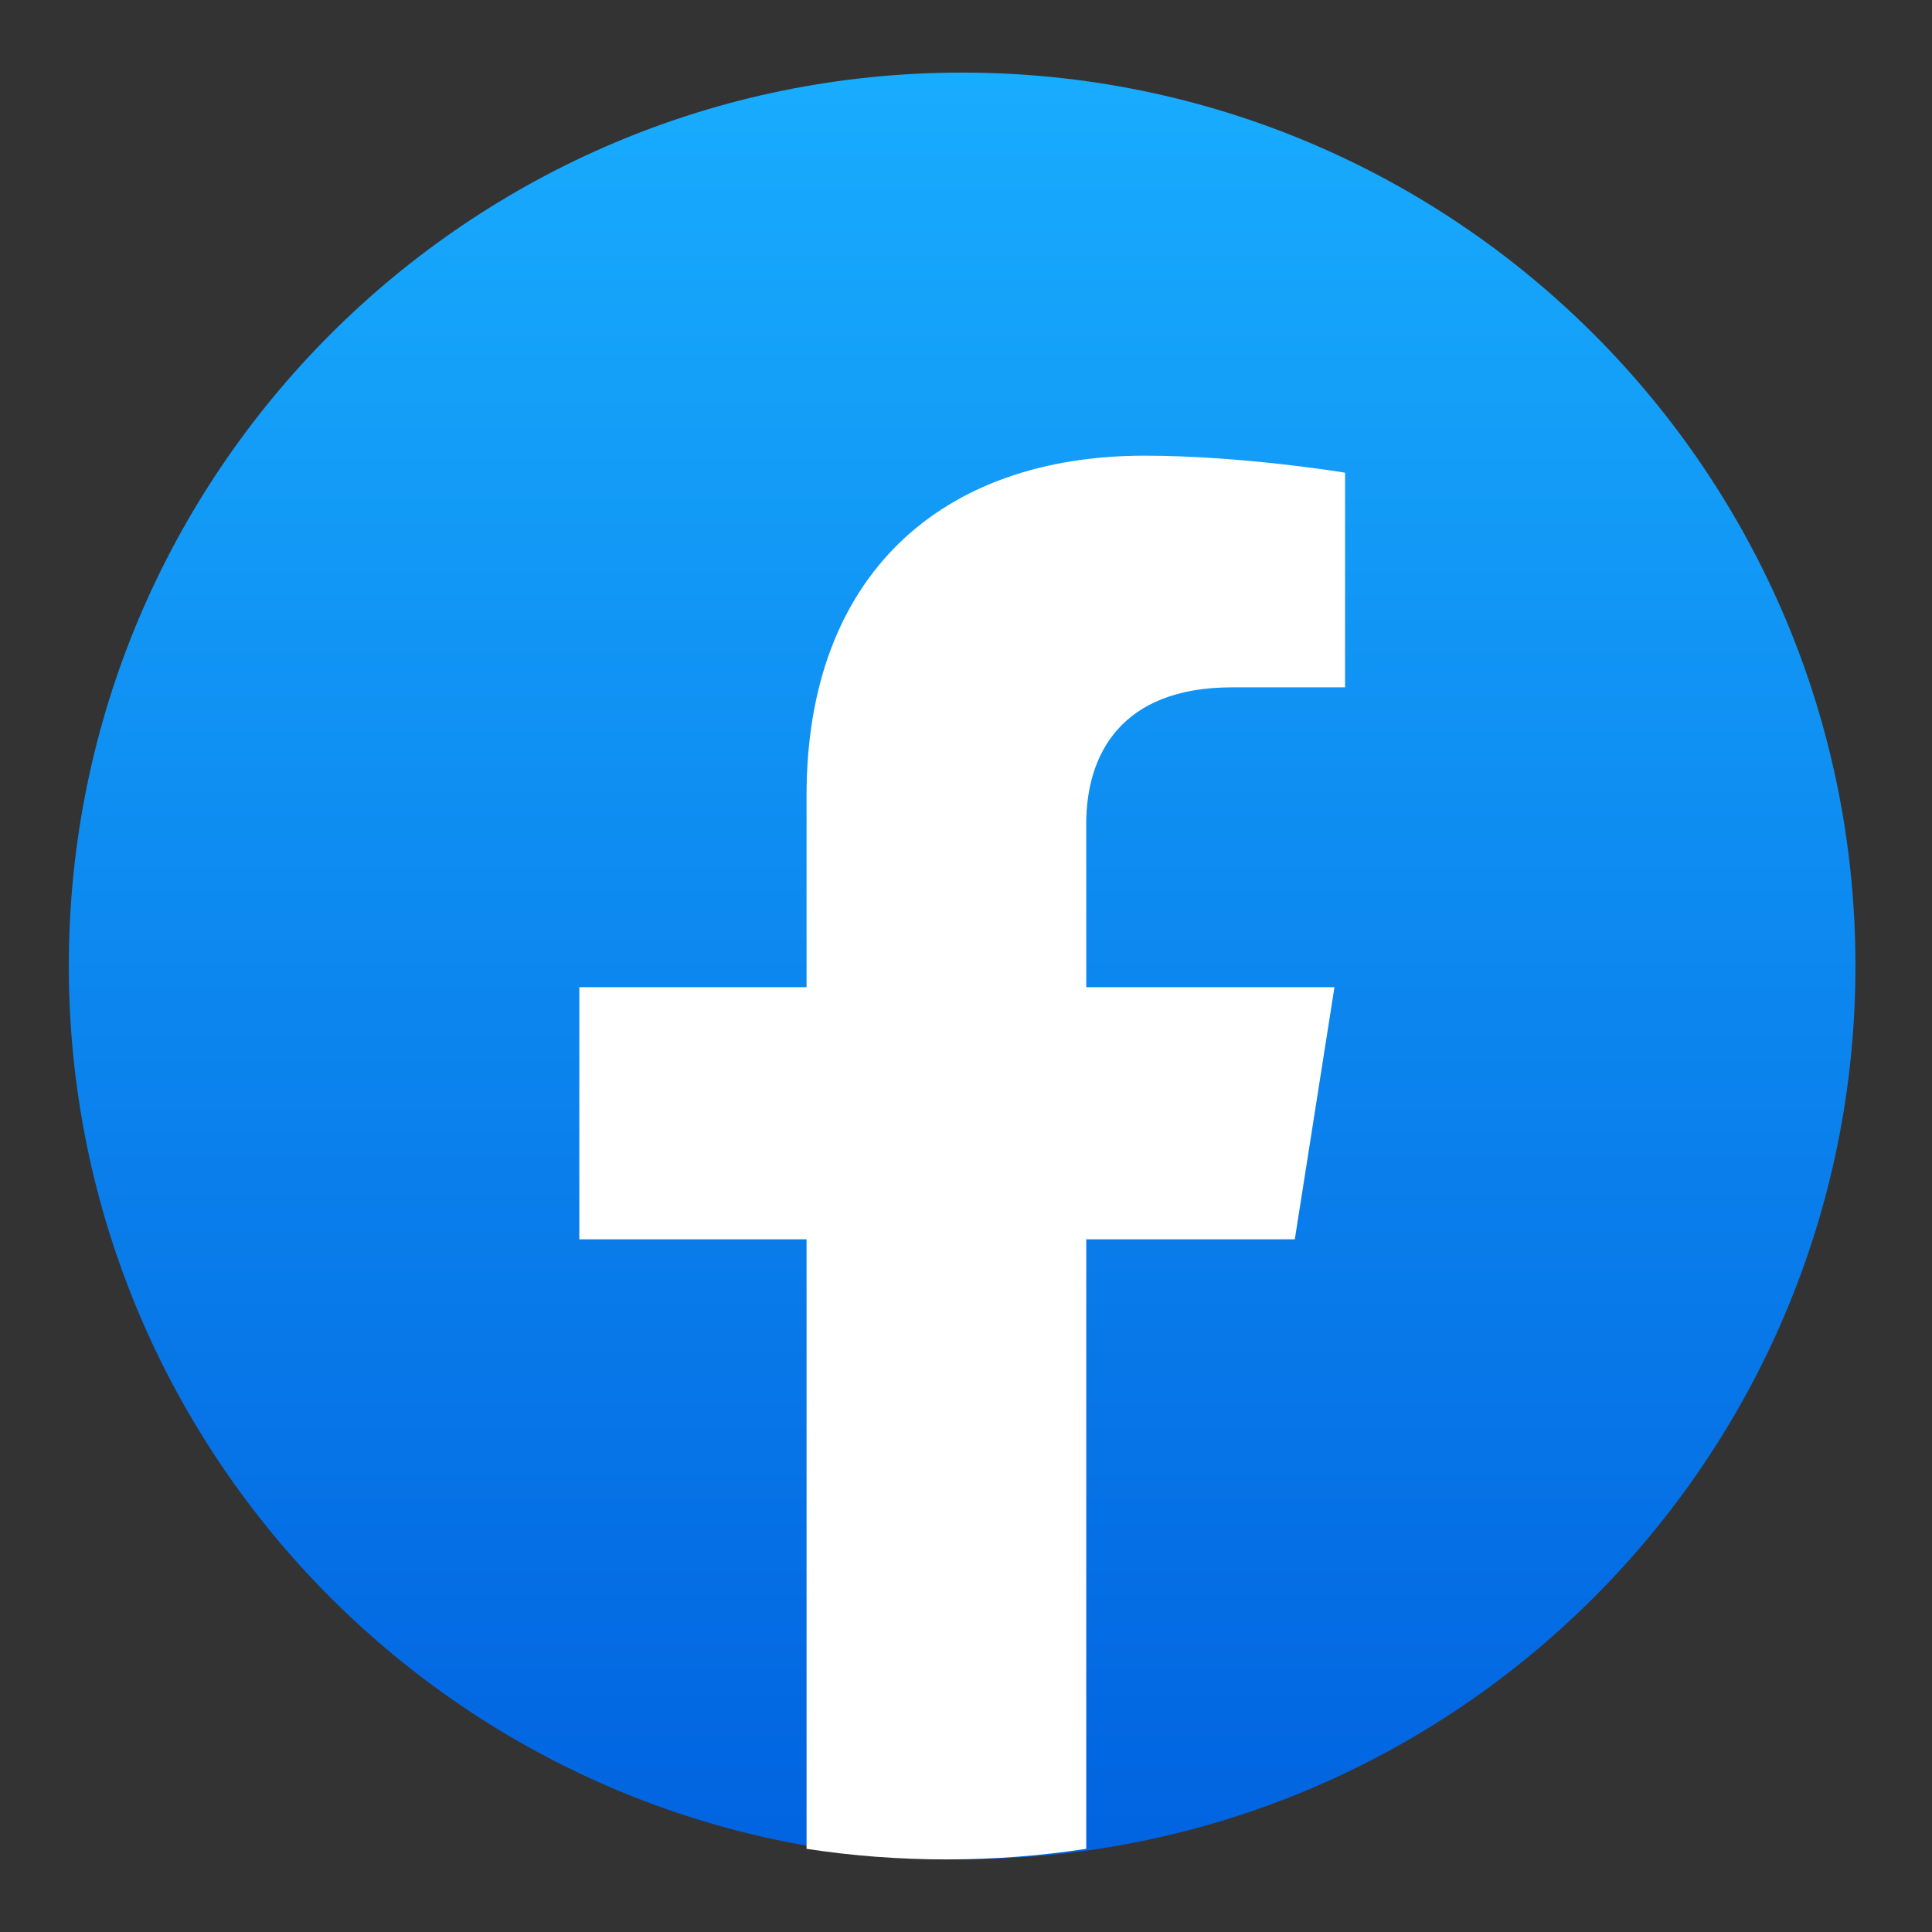
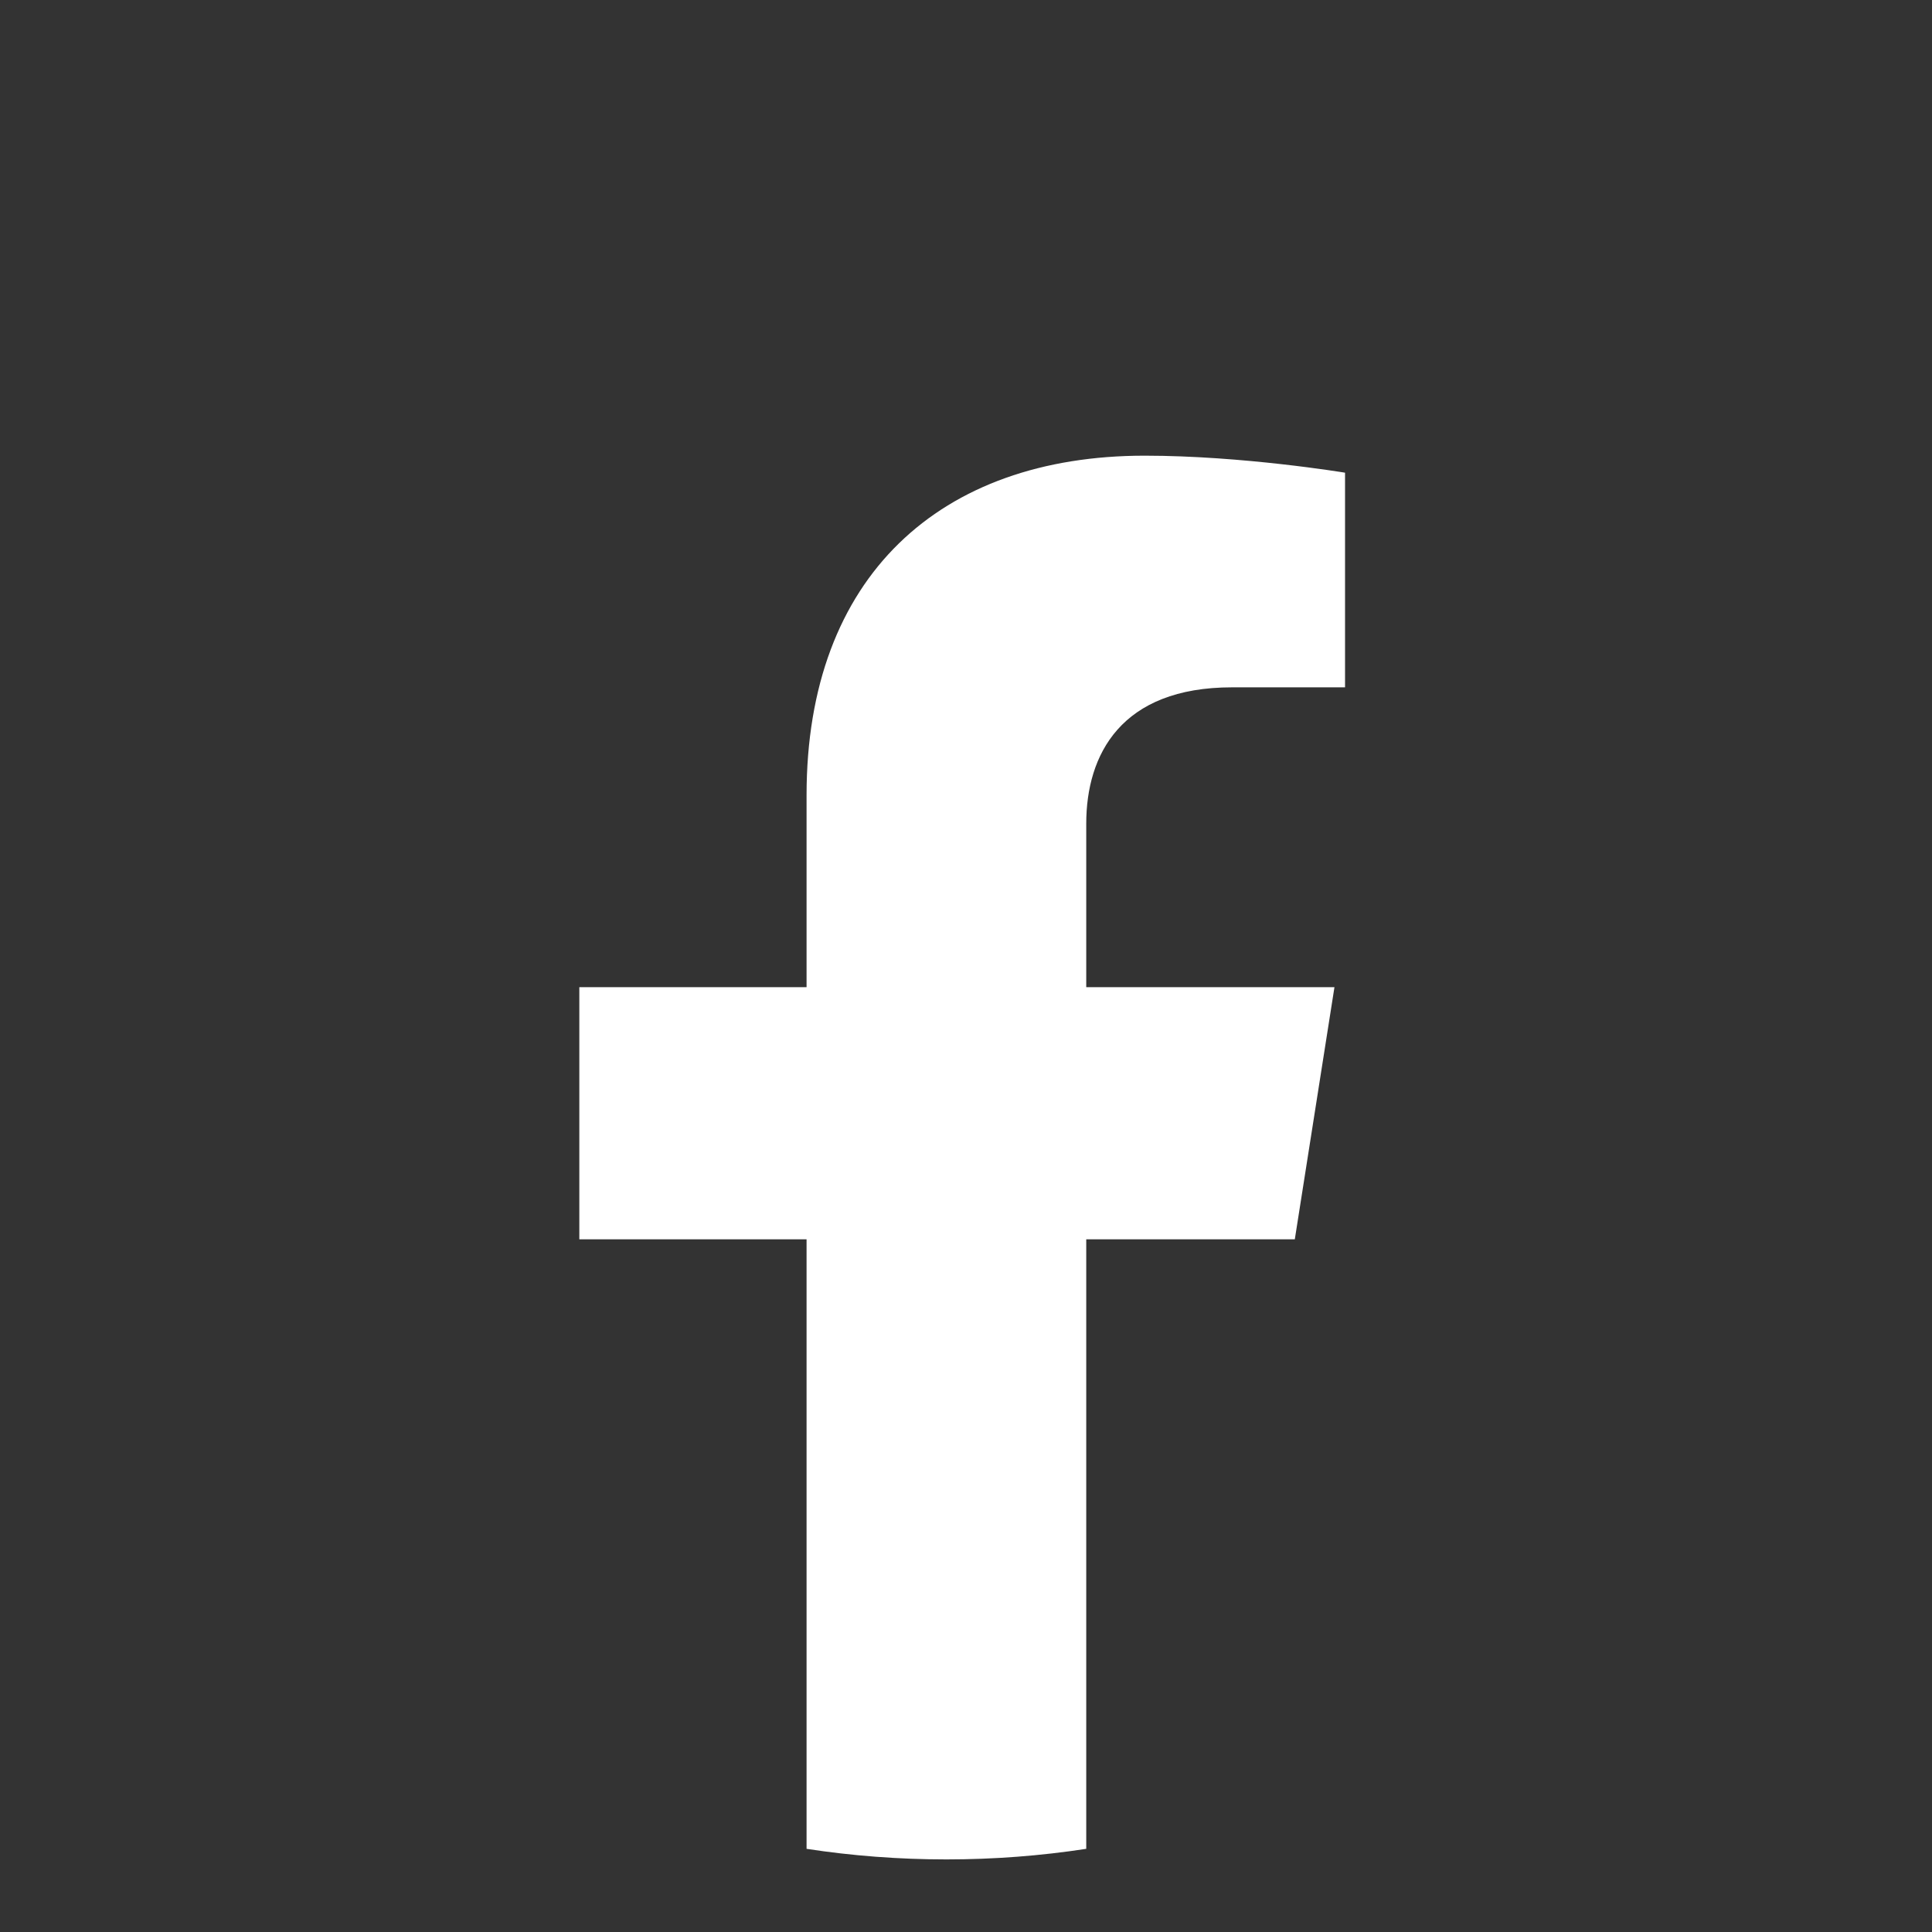
<svg xmlns="http://www.w3.org/2000/svg" width="21" height="21" viewBox="0 0 21 21" fill="none">
  <rect x="0" y="0" width="21" height="21" fill="#333333" stroke="none" />
-   <path d="M10.458 20.209C15.82 20.209 20.168 15.861 20.168 10.499C20.168 5.136 15.82 0.789 10.458 0.789C5.095 0.789 0.748 5.136 0.748 10.499C0.748 15.861 5.095 20.209 10.458 20.209Z" fill="url(#paint0_linear_5679_12159)" />
  <path d="M14.074 13.471L14.505 10.73H11.807V8.953C11.807 8.203 12.184 7.471 13.392 7.471H14.62V5.138C14.62 5.138 13.506 4.953 12.442 4.953C10.219 4.953 8.767 6.266 8.767 8.642V10.73H6.297V13.471H8.767V20.096C9.263 20.172 9.77 20.211 10.287 20.211C10.804 20.211 11.311 20.172 11.807 20.096V13.471H14.074Z" fill="white" />
  <defs>
    <linearGradient id="paint0_linear_5679_12159" x1="10.458" y1="0.789" x2="10.458" y2="20.151" gradientUnits="userSpaceOnUse">
      <stop stop-color="#18ACFE" />
      <stop offset="1" stop-color="#0163E0" />
    </linearGradient>
  </defs>
</svg>